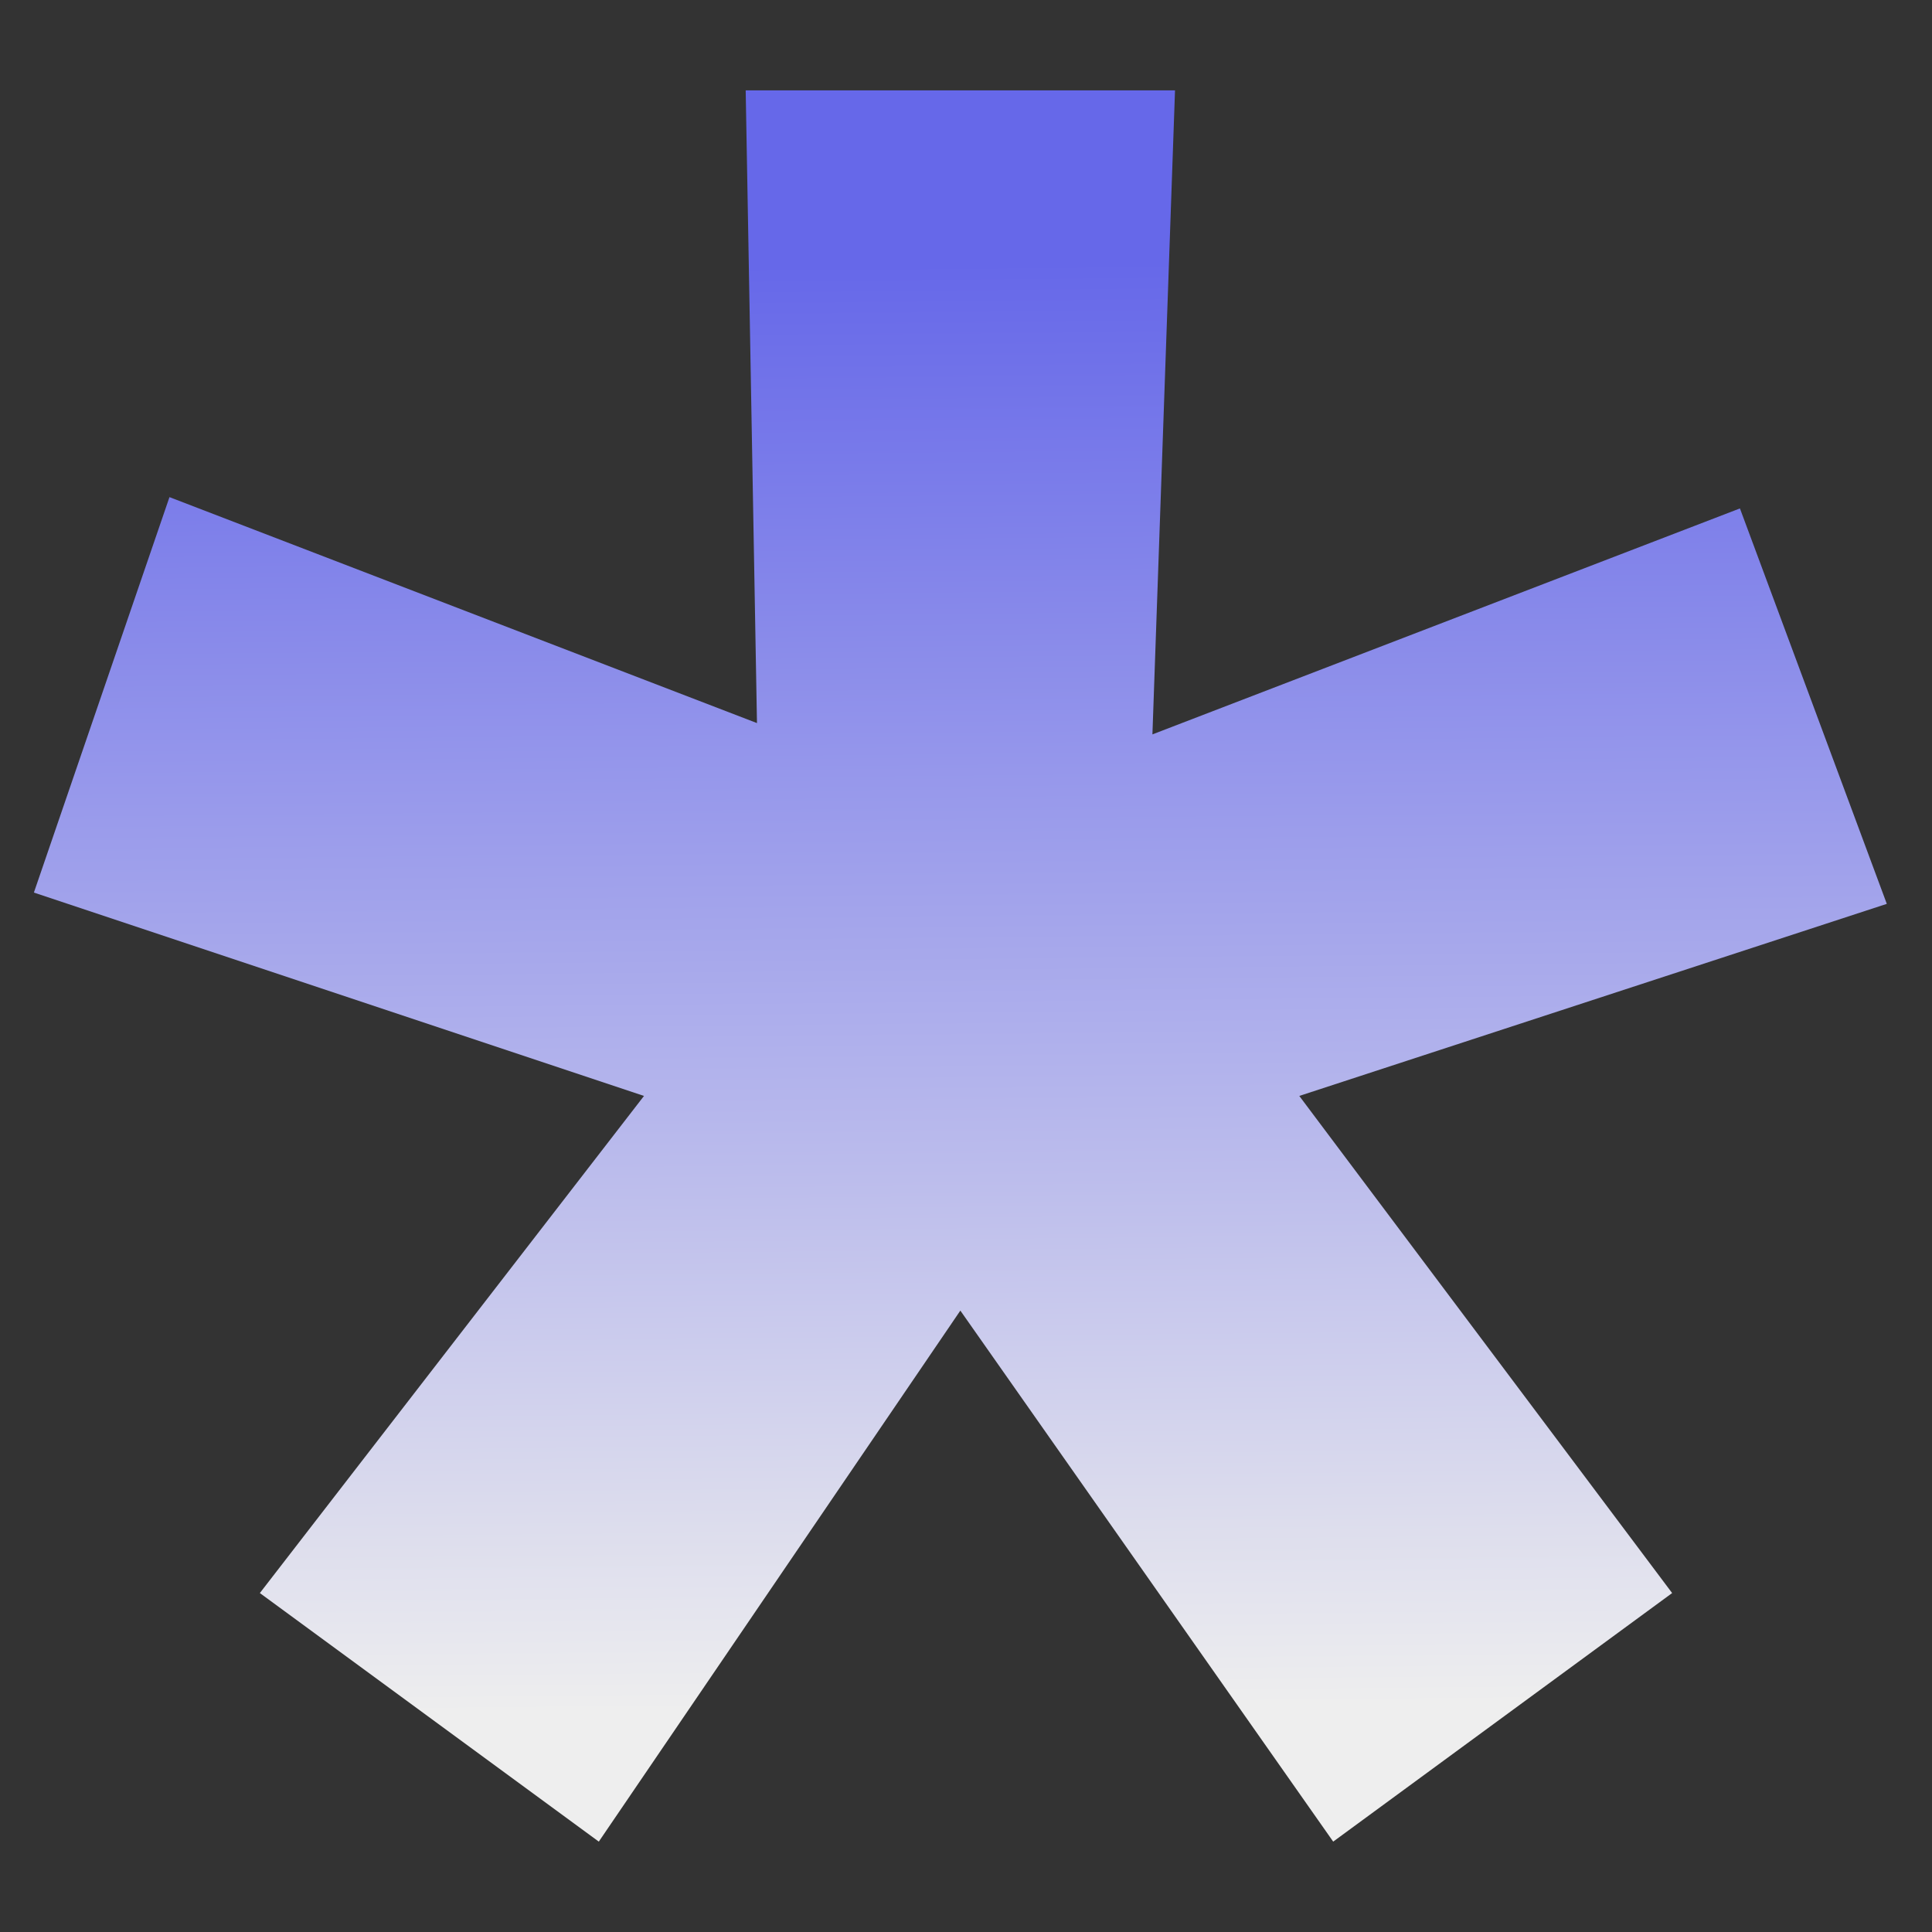
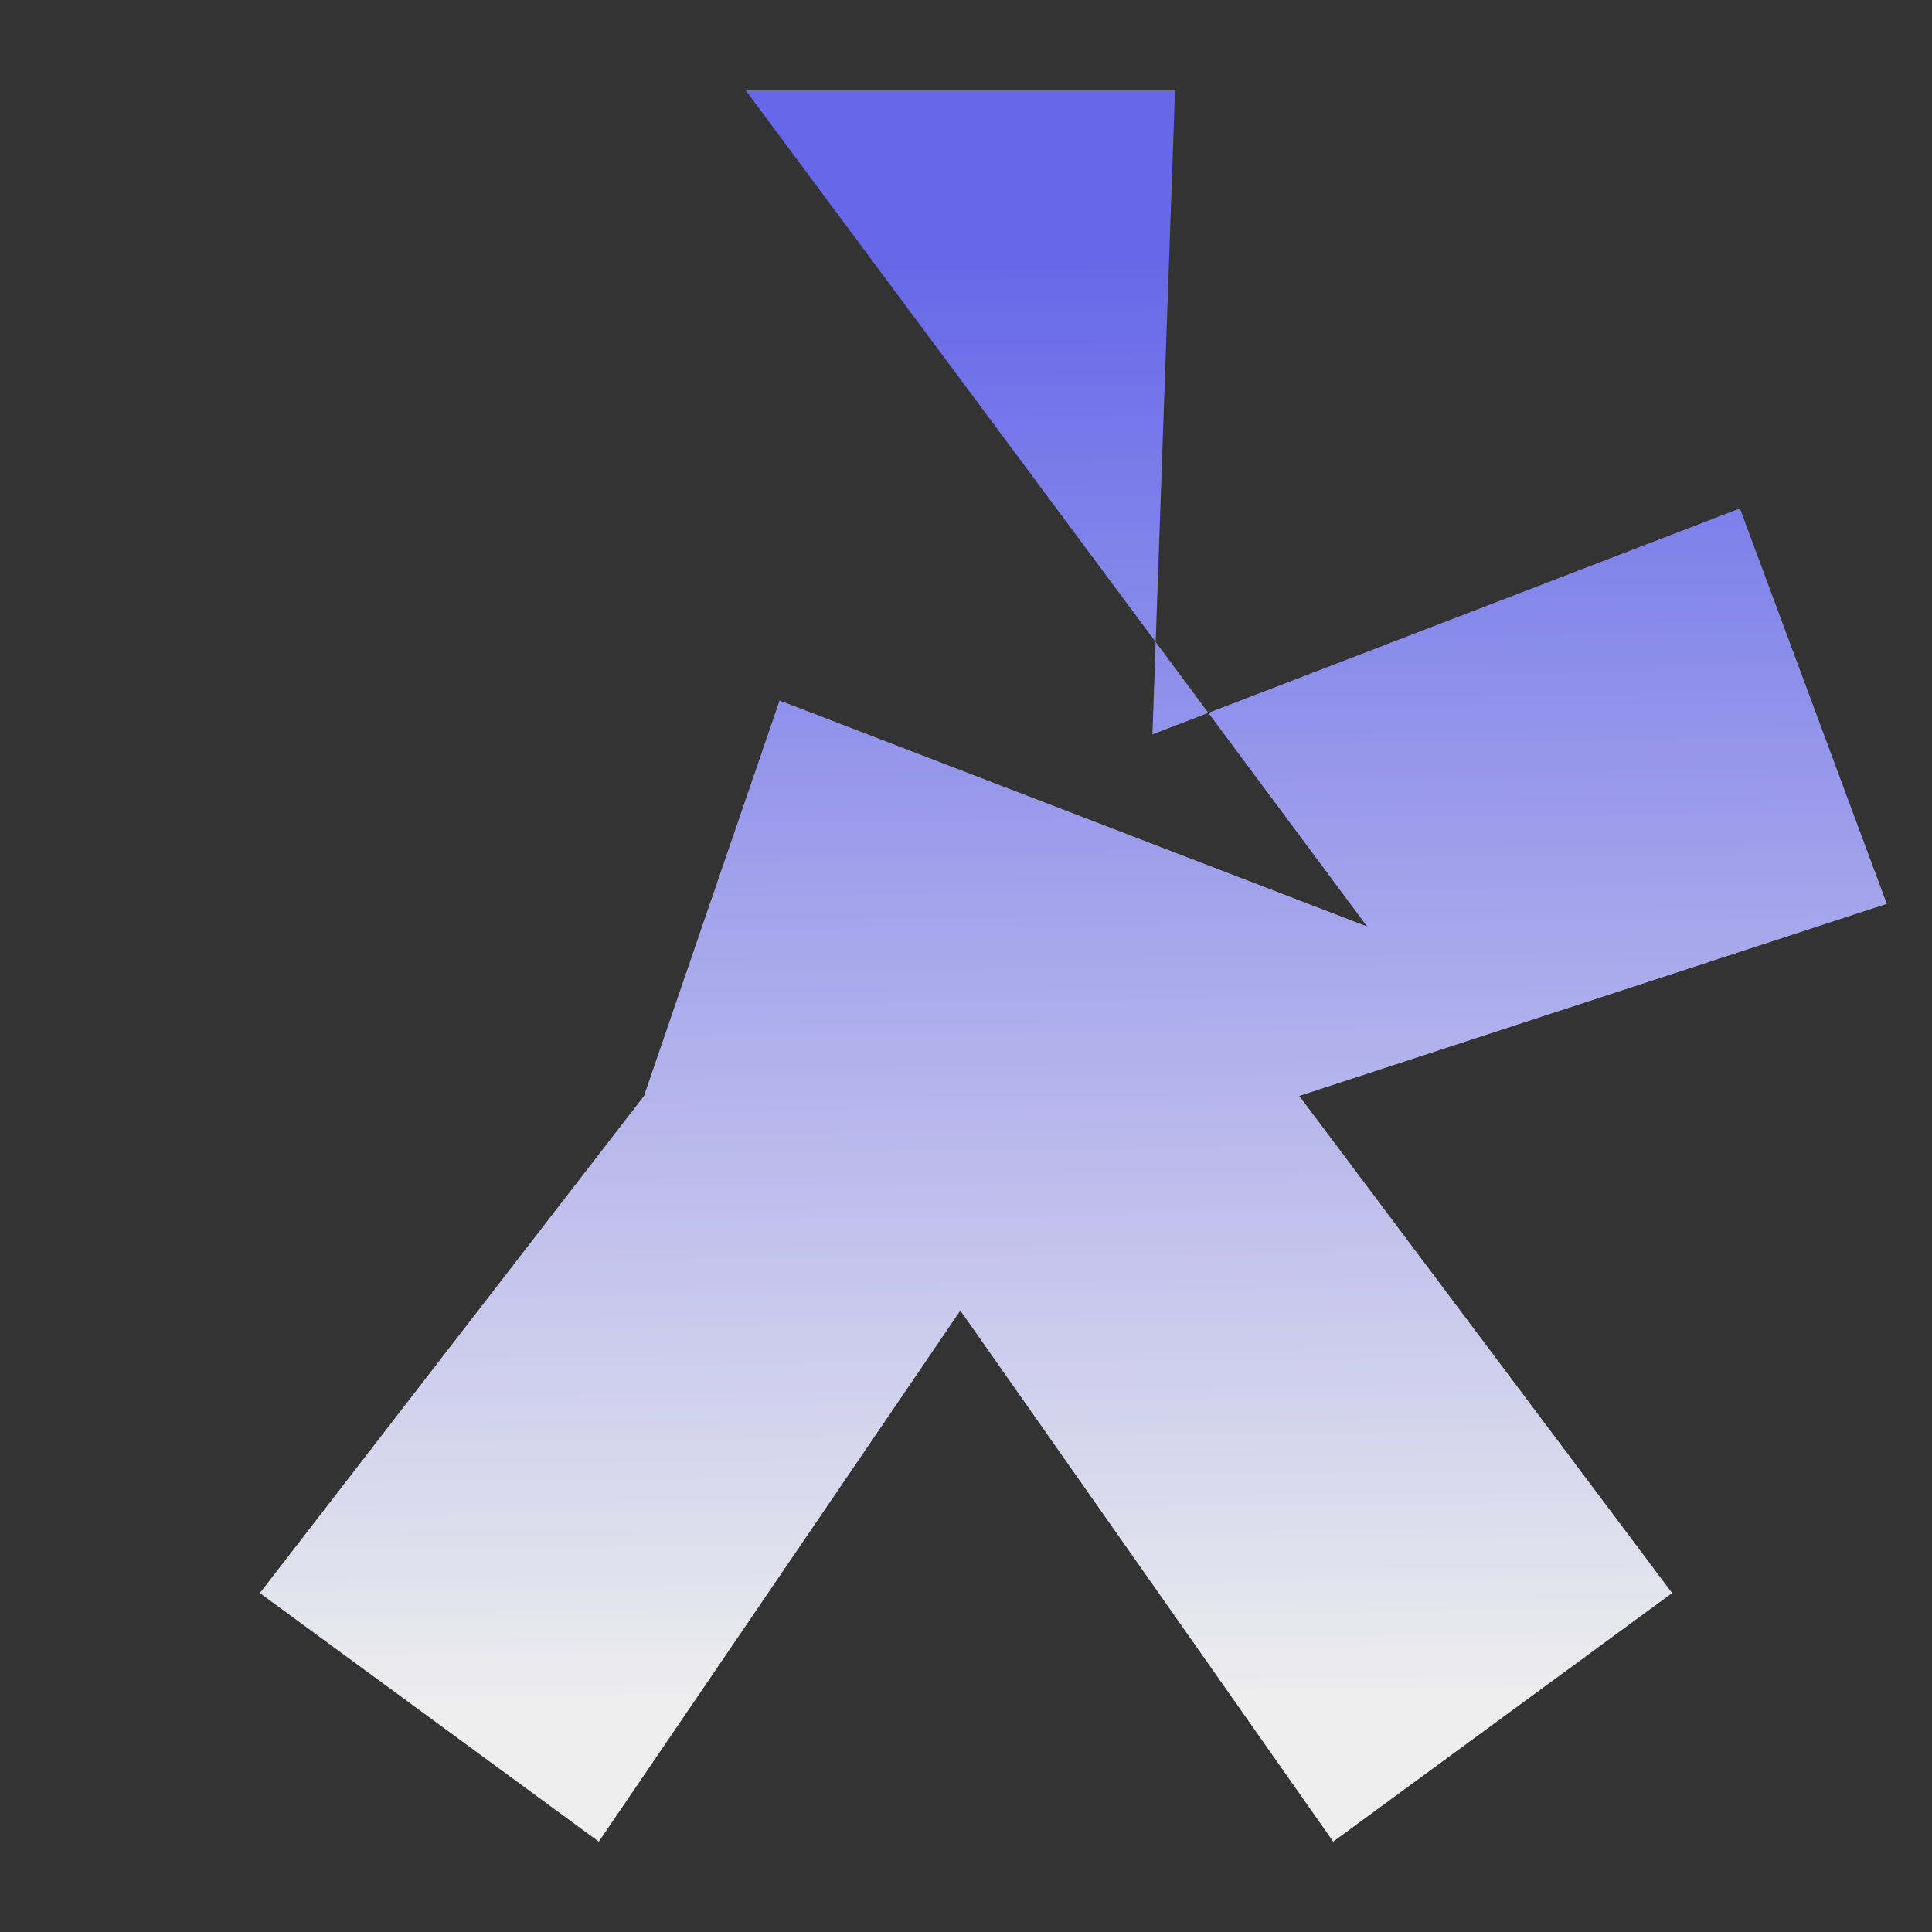
<svg xmlns="http://www.w3.org/2000/svg" version="1.1" id="Layer_1" x="0px" y="0px" viewBox="0 0 17.1 17.1" style="enable-background:new 0 0 17.1 17.1;" xml:space="preserve">
  <rect x="0" y="0" width="17.1" height="17.1" fill="#333333" stroke="none" />
  <style type="text/css">
	.st0{fill:url(#SVGID_1_);}
</style>
  <g>
    <linearGradient id="SVGID_1_" gradientUnits="userSpaceOnUse" x1="8.423" y1="4.124290e-02" x2="8.582" y2="16.441">
      <stop offset="0.14" style="stop-color:#6668E9" />
      <stop offset="0.919" style="stop-color:#EEEEEE" />
    </linearGradient>
-     <path class="st0" d="M11.5,9.7l3.3,4.4l-3,2.2l-3.3-4.7l-3.2,4.7l-3-2.2l3.4-4.4L0.3,7.9l1.2-3.5l5.2,2L6.6,0.8h3.8l-0.2,5.7l5.2-2   L16.7,8L11.5,9.7z" />
+     <path class="st0" d="M11.5,9.7l3.3,4.4l-3,2.2l-3.3-4.7l-3.2,4.7l-3-2.2l3.4-4.4l1.2-3.5l5.2,2L6.6,0.8h3.8l-0.2,5.7l5.2-2   L16.7,8L11.5,9.7z" />
  </g>
</svg>